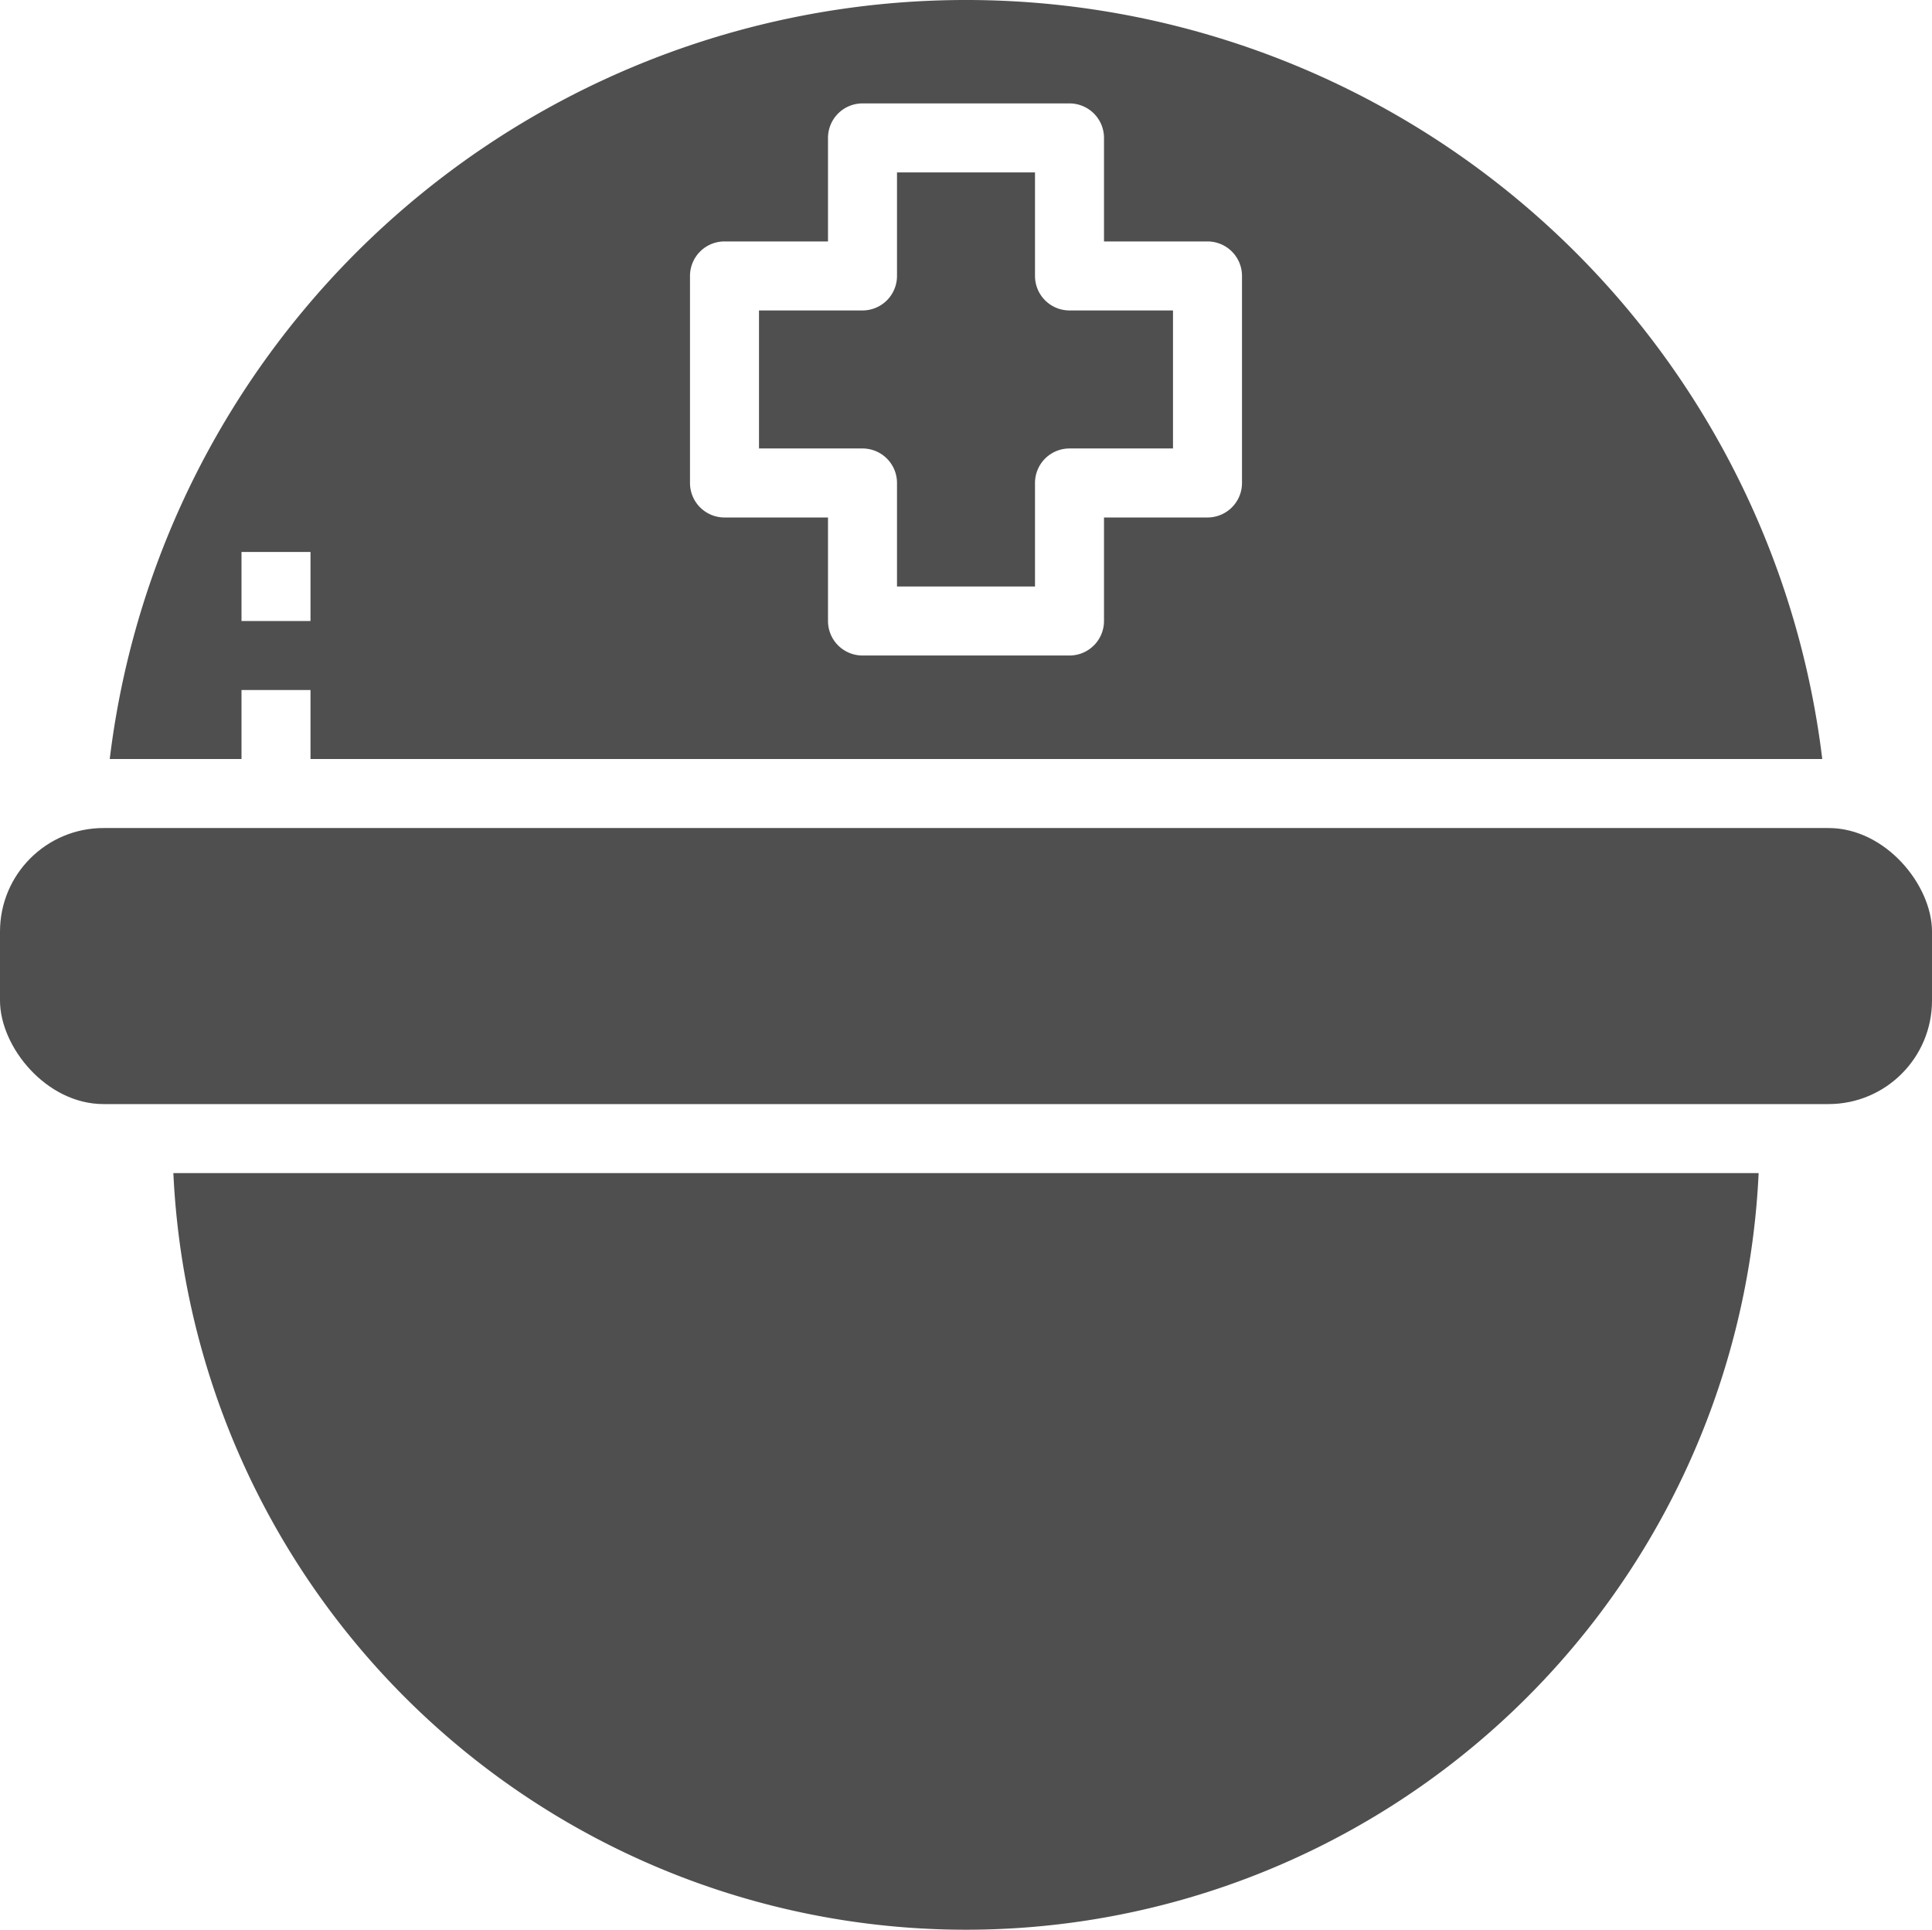
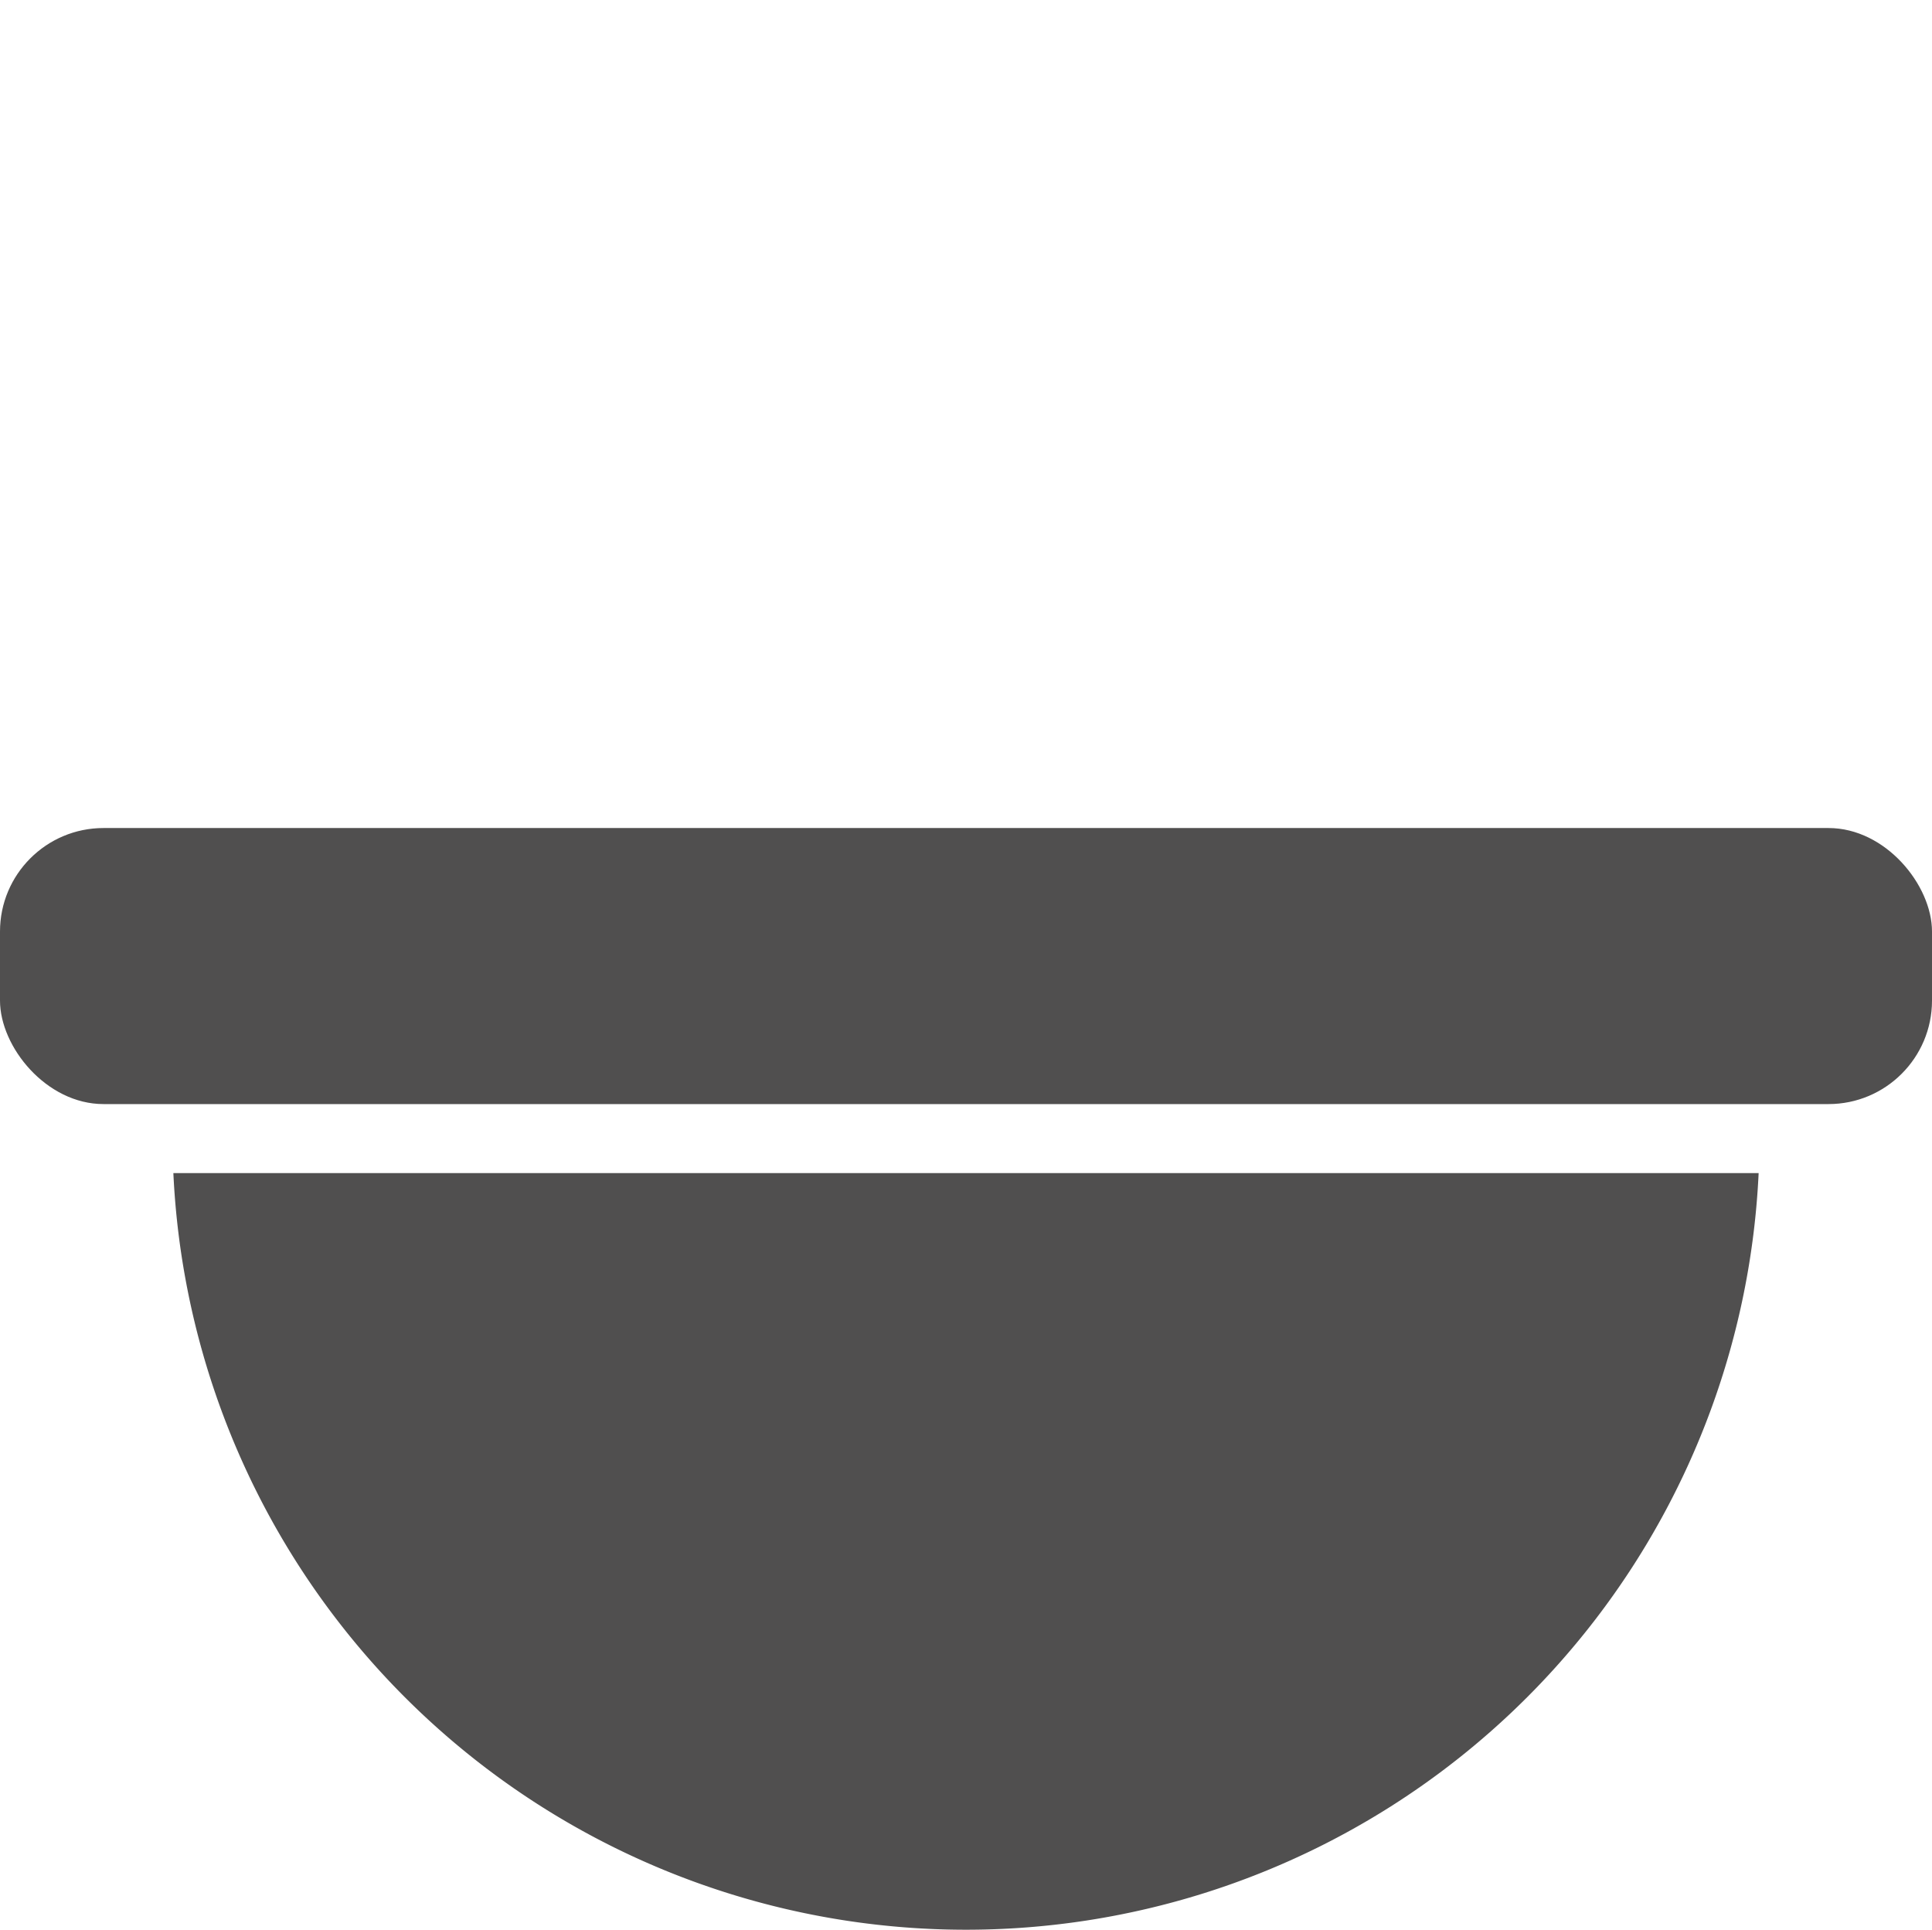
<svg xmlns="http://www.w3.org/2000/svg" width="56" height="55.925" viewBox="0 0 56 55.925">
  <g id="safety-protect-construction" transform="translate(-4 -4.003)">
-     <path id="Path_320" data-name="Path 320" d="M30,18v3h4V18a1,1,0,0,1,1-1h3V13H35a1,1,0,0,1-1-1V9H30v3a1,1,0,0,1-1,1H26v4h3A1,1,0,0,1,30,18Z" fill="rgba(57,56,56,0.88)" />
    <path id="Path_321" data-name="Path 321" d="M9.025,38a23,23,0,0,0,45.95,0Z" fill="rgba(57,56,56,0.88)" />
-     <path id="Path_322" data-name="Path 322" d="M11,26V24h2v2H56.819A25,25,0,0,0,7.181,26ZM24,12a1,1,0,0,1,1-1h3V8a1,1,0,0,1,1-1h6a1,1,0,0,1,1,1v3h3a1,1,0,0,1,1,1v6a1,1,0,0,1-1,1H36v3a1,1,0,0,1-1,1H29a1,1,0,0,1-1-1V19H25a1,1,0,0,1-1-1ZM11,20h2v2H11Z" fill="rgba(57,56,56,0.88)" />
    <rect id="Rectangle_270" data-name="Rectangle 270" width="56" height="8" rx="3" transform="translate(4 28)" fill="rgba(57,56,56,0.88)" />
  </g>
</svg>